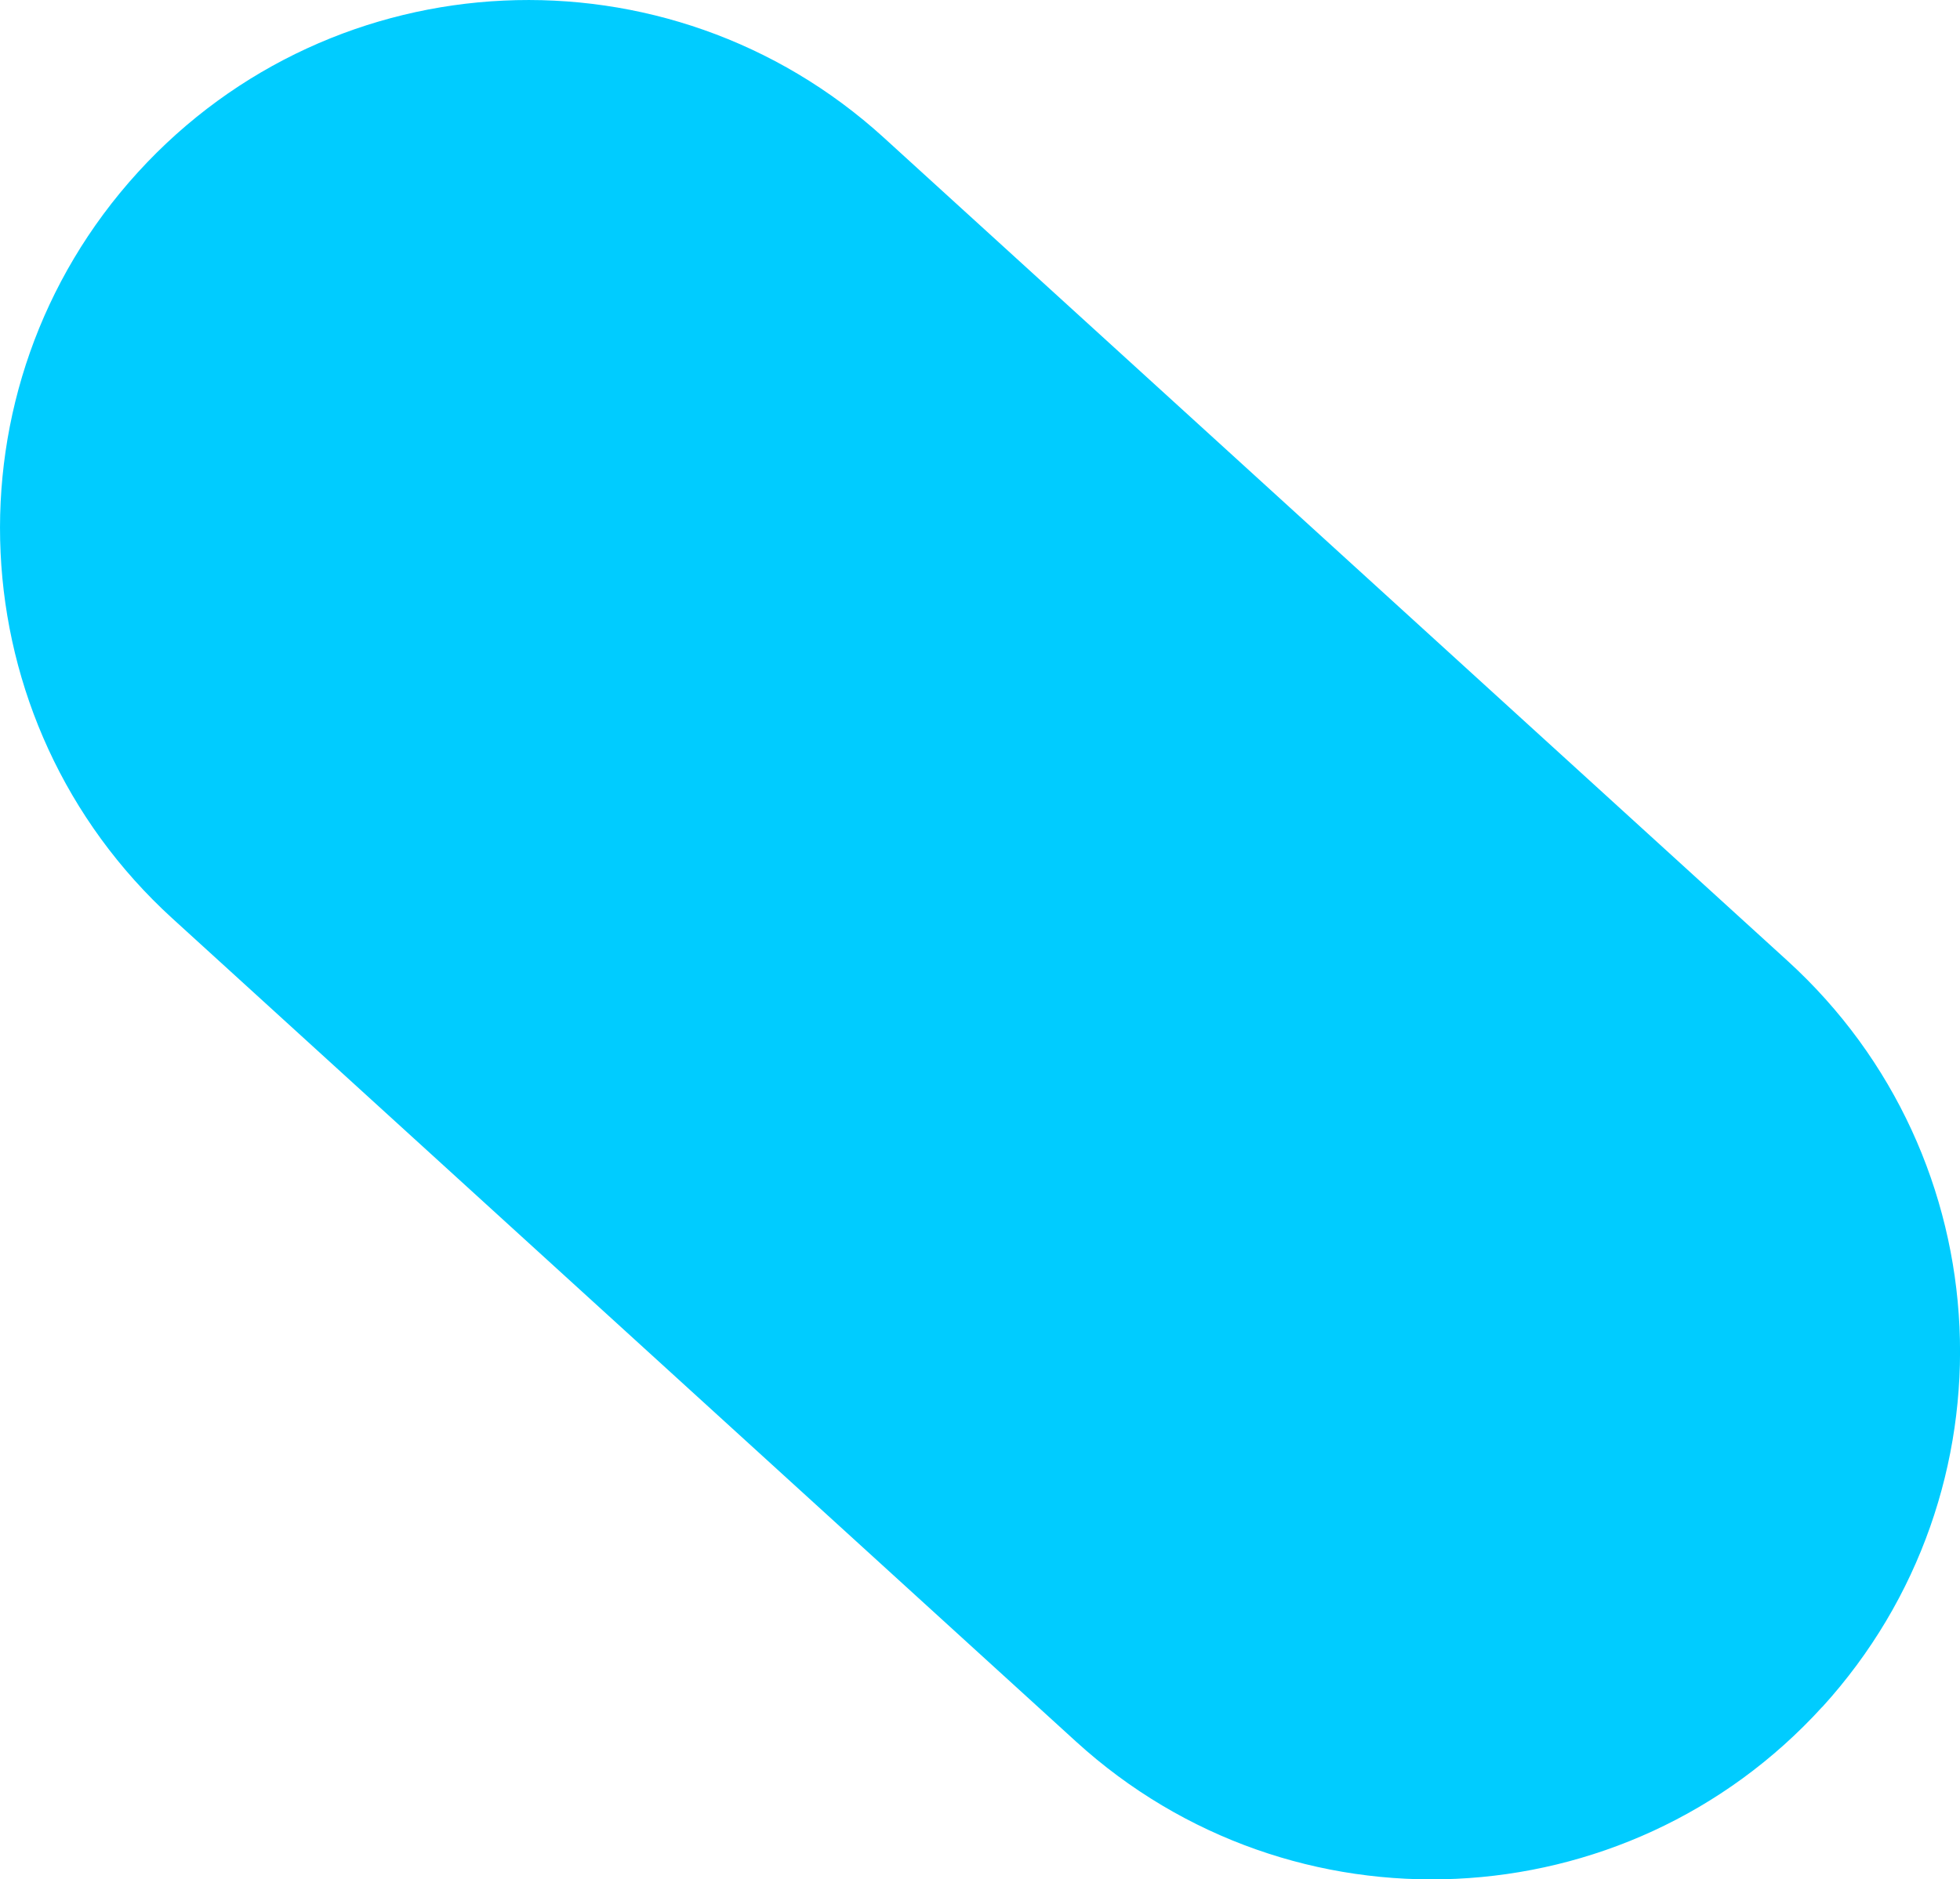
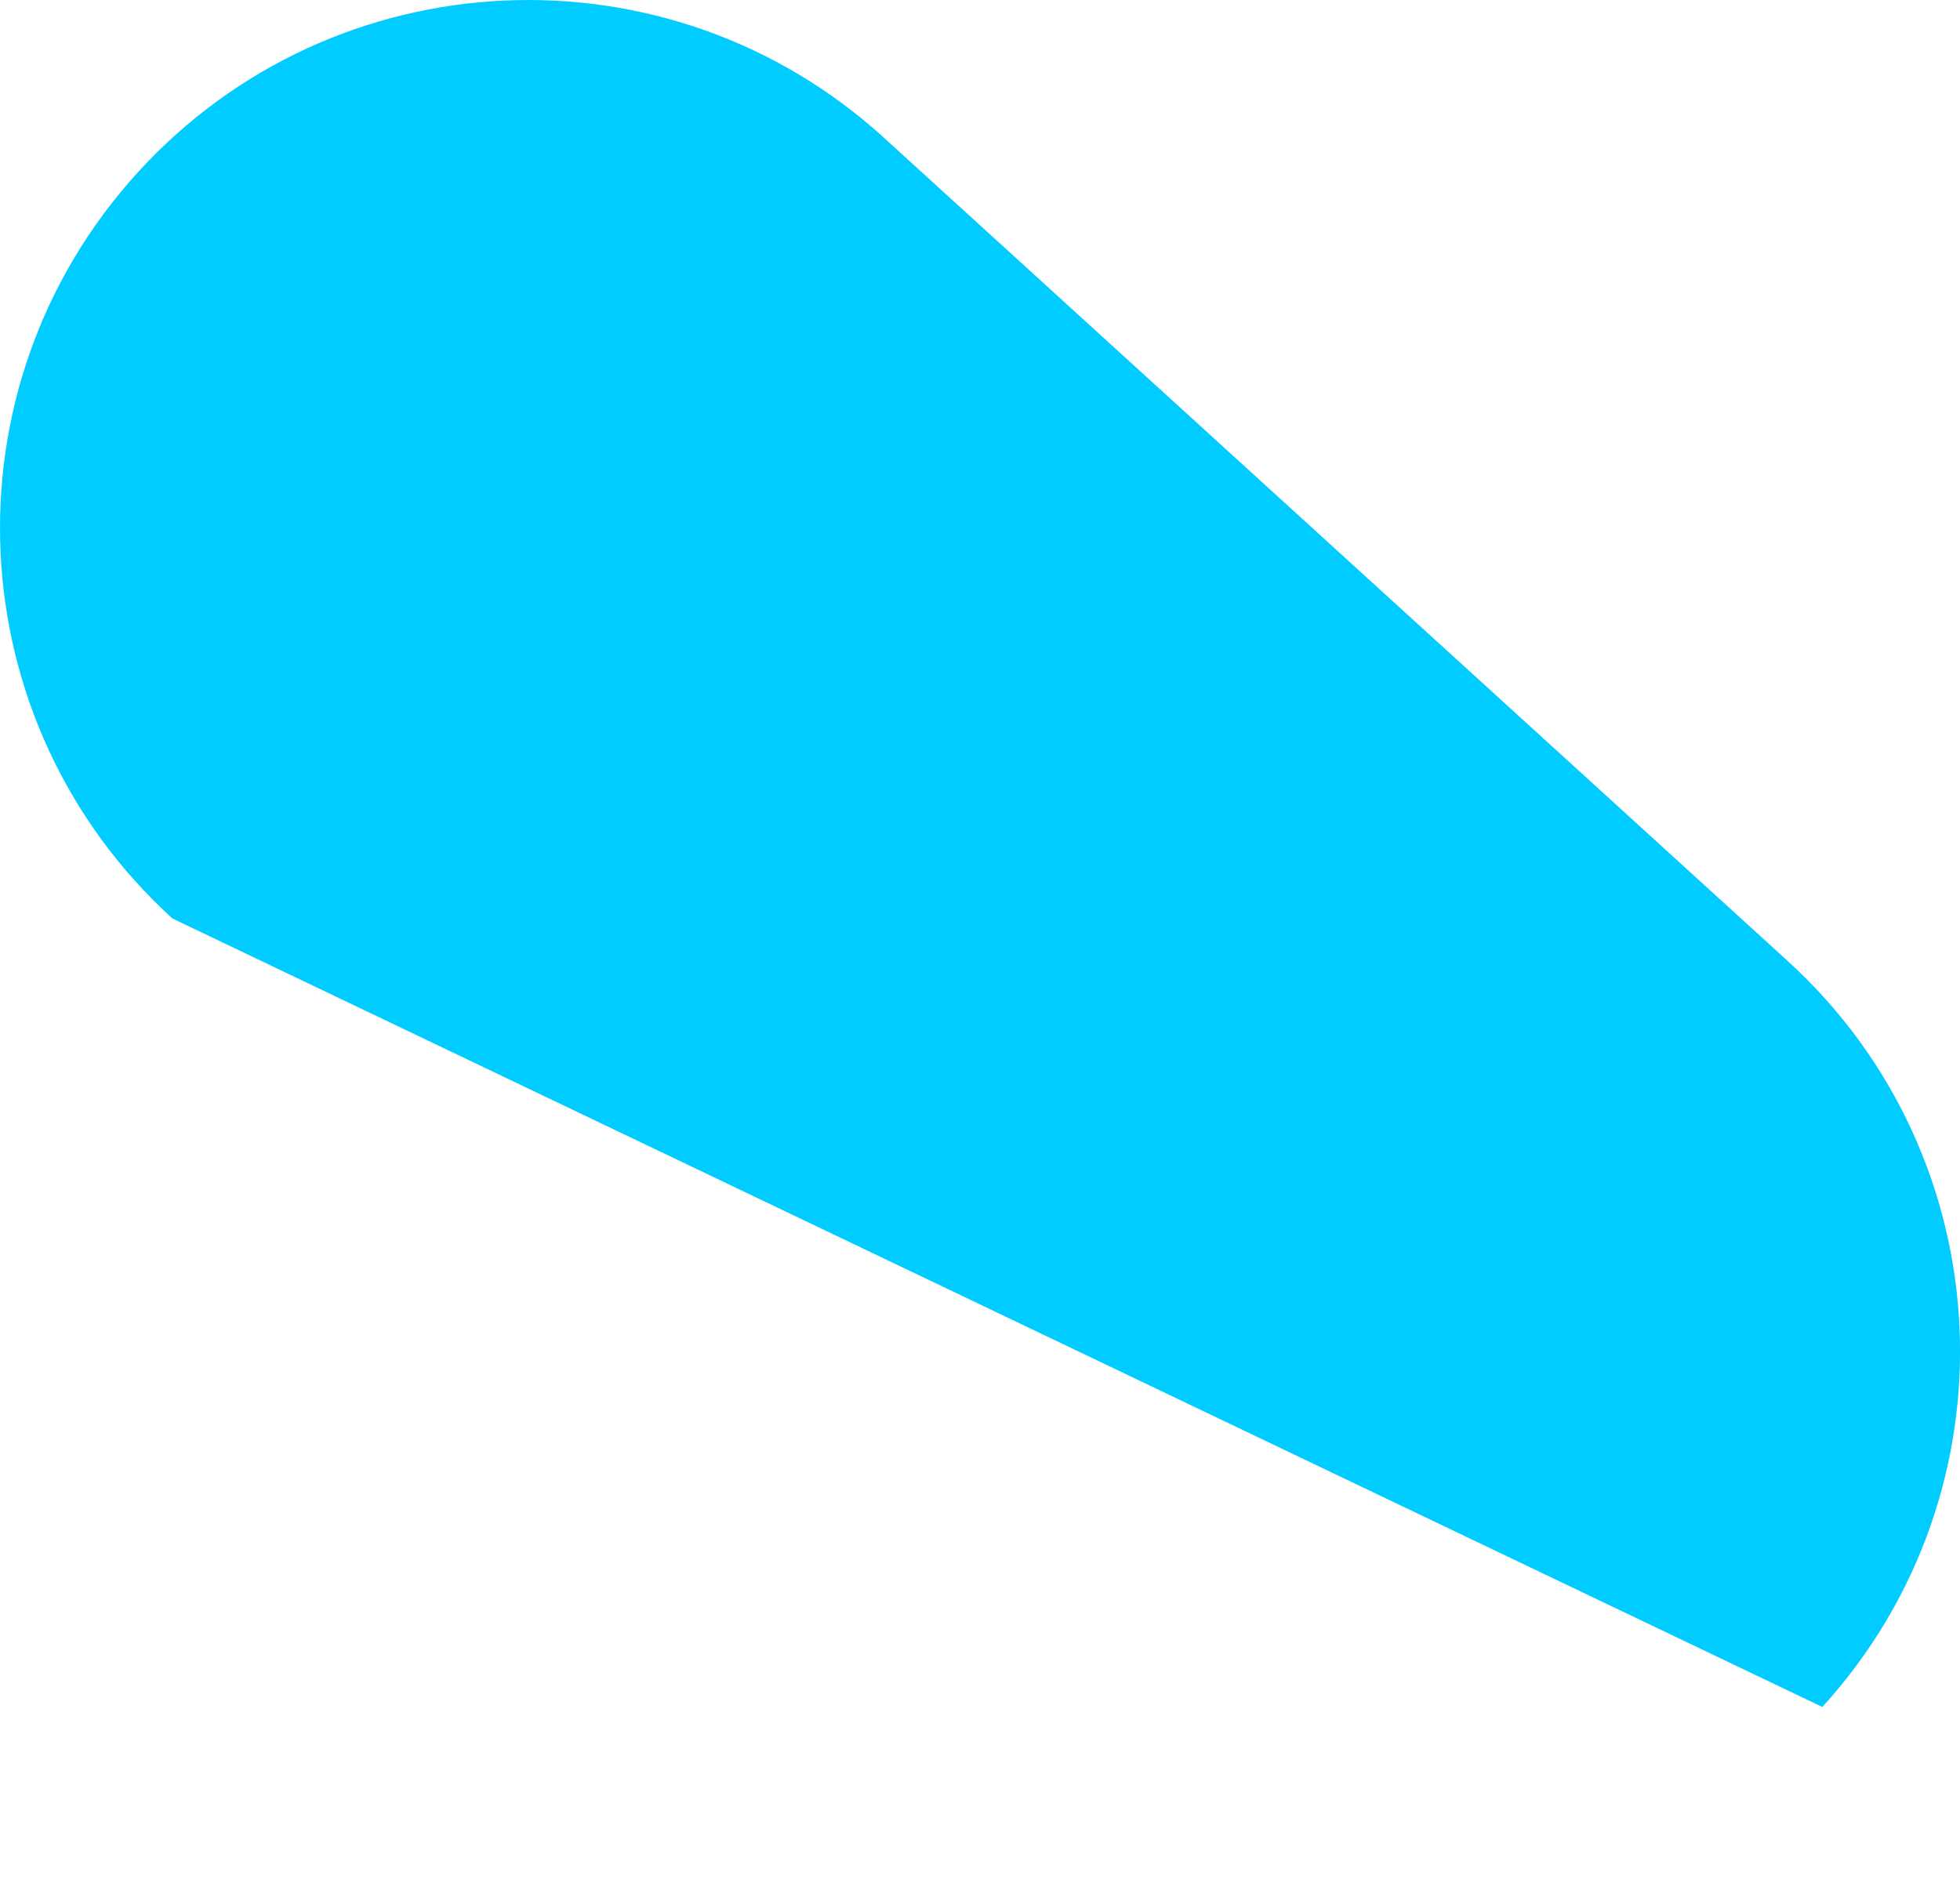
<svg xmlns="http://www.w3.org/2000/svg" id="Layer_2" data-name="Layer 2" viewBox="0 0 158.21 151.72">
  <defs>
    <style>      .cls-1 {        fill: #0cf;        stroke-width: 0px;      }    </style>
  </defs>
  <g id="Sections">
-     <path class="cls-1" d="m147.09,137.8c-15.86,17.41-42.82,18.66-60.23,2.8L13.92,74.15C-3.48,58.3-4.74,31.33,11.12,13.92,26.97-3.48,53.94-4.74,71.35,11.12l72.94,66.45c17.41,15.86,18.66,42.82,2.81,60.23" />
+     <path class="cls-1" d="m147.09,137.8L13.92,74.15C-3.48,58.3-4.74,31.33,11.12,13.92,26.97-3.48,53.94-4.74,71.35,11.12l72.94,66.45c17.41,15.86,18.66,42.82,2.81,60.23" />
  </g>
</svg>